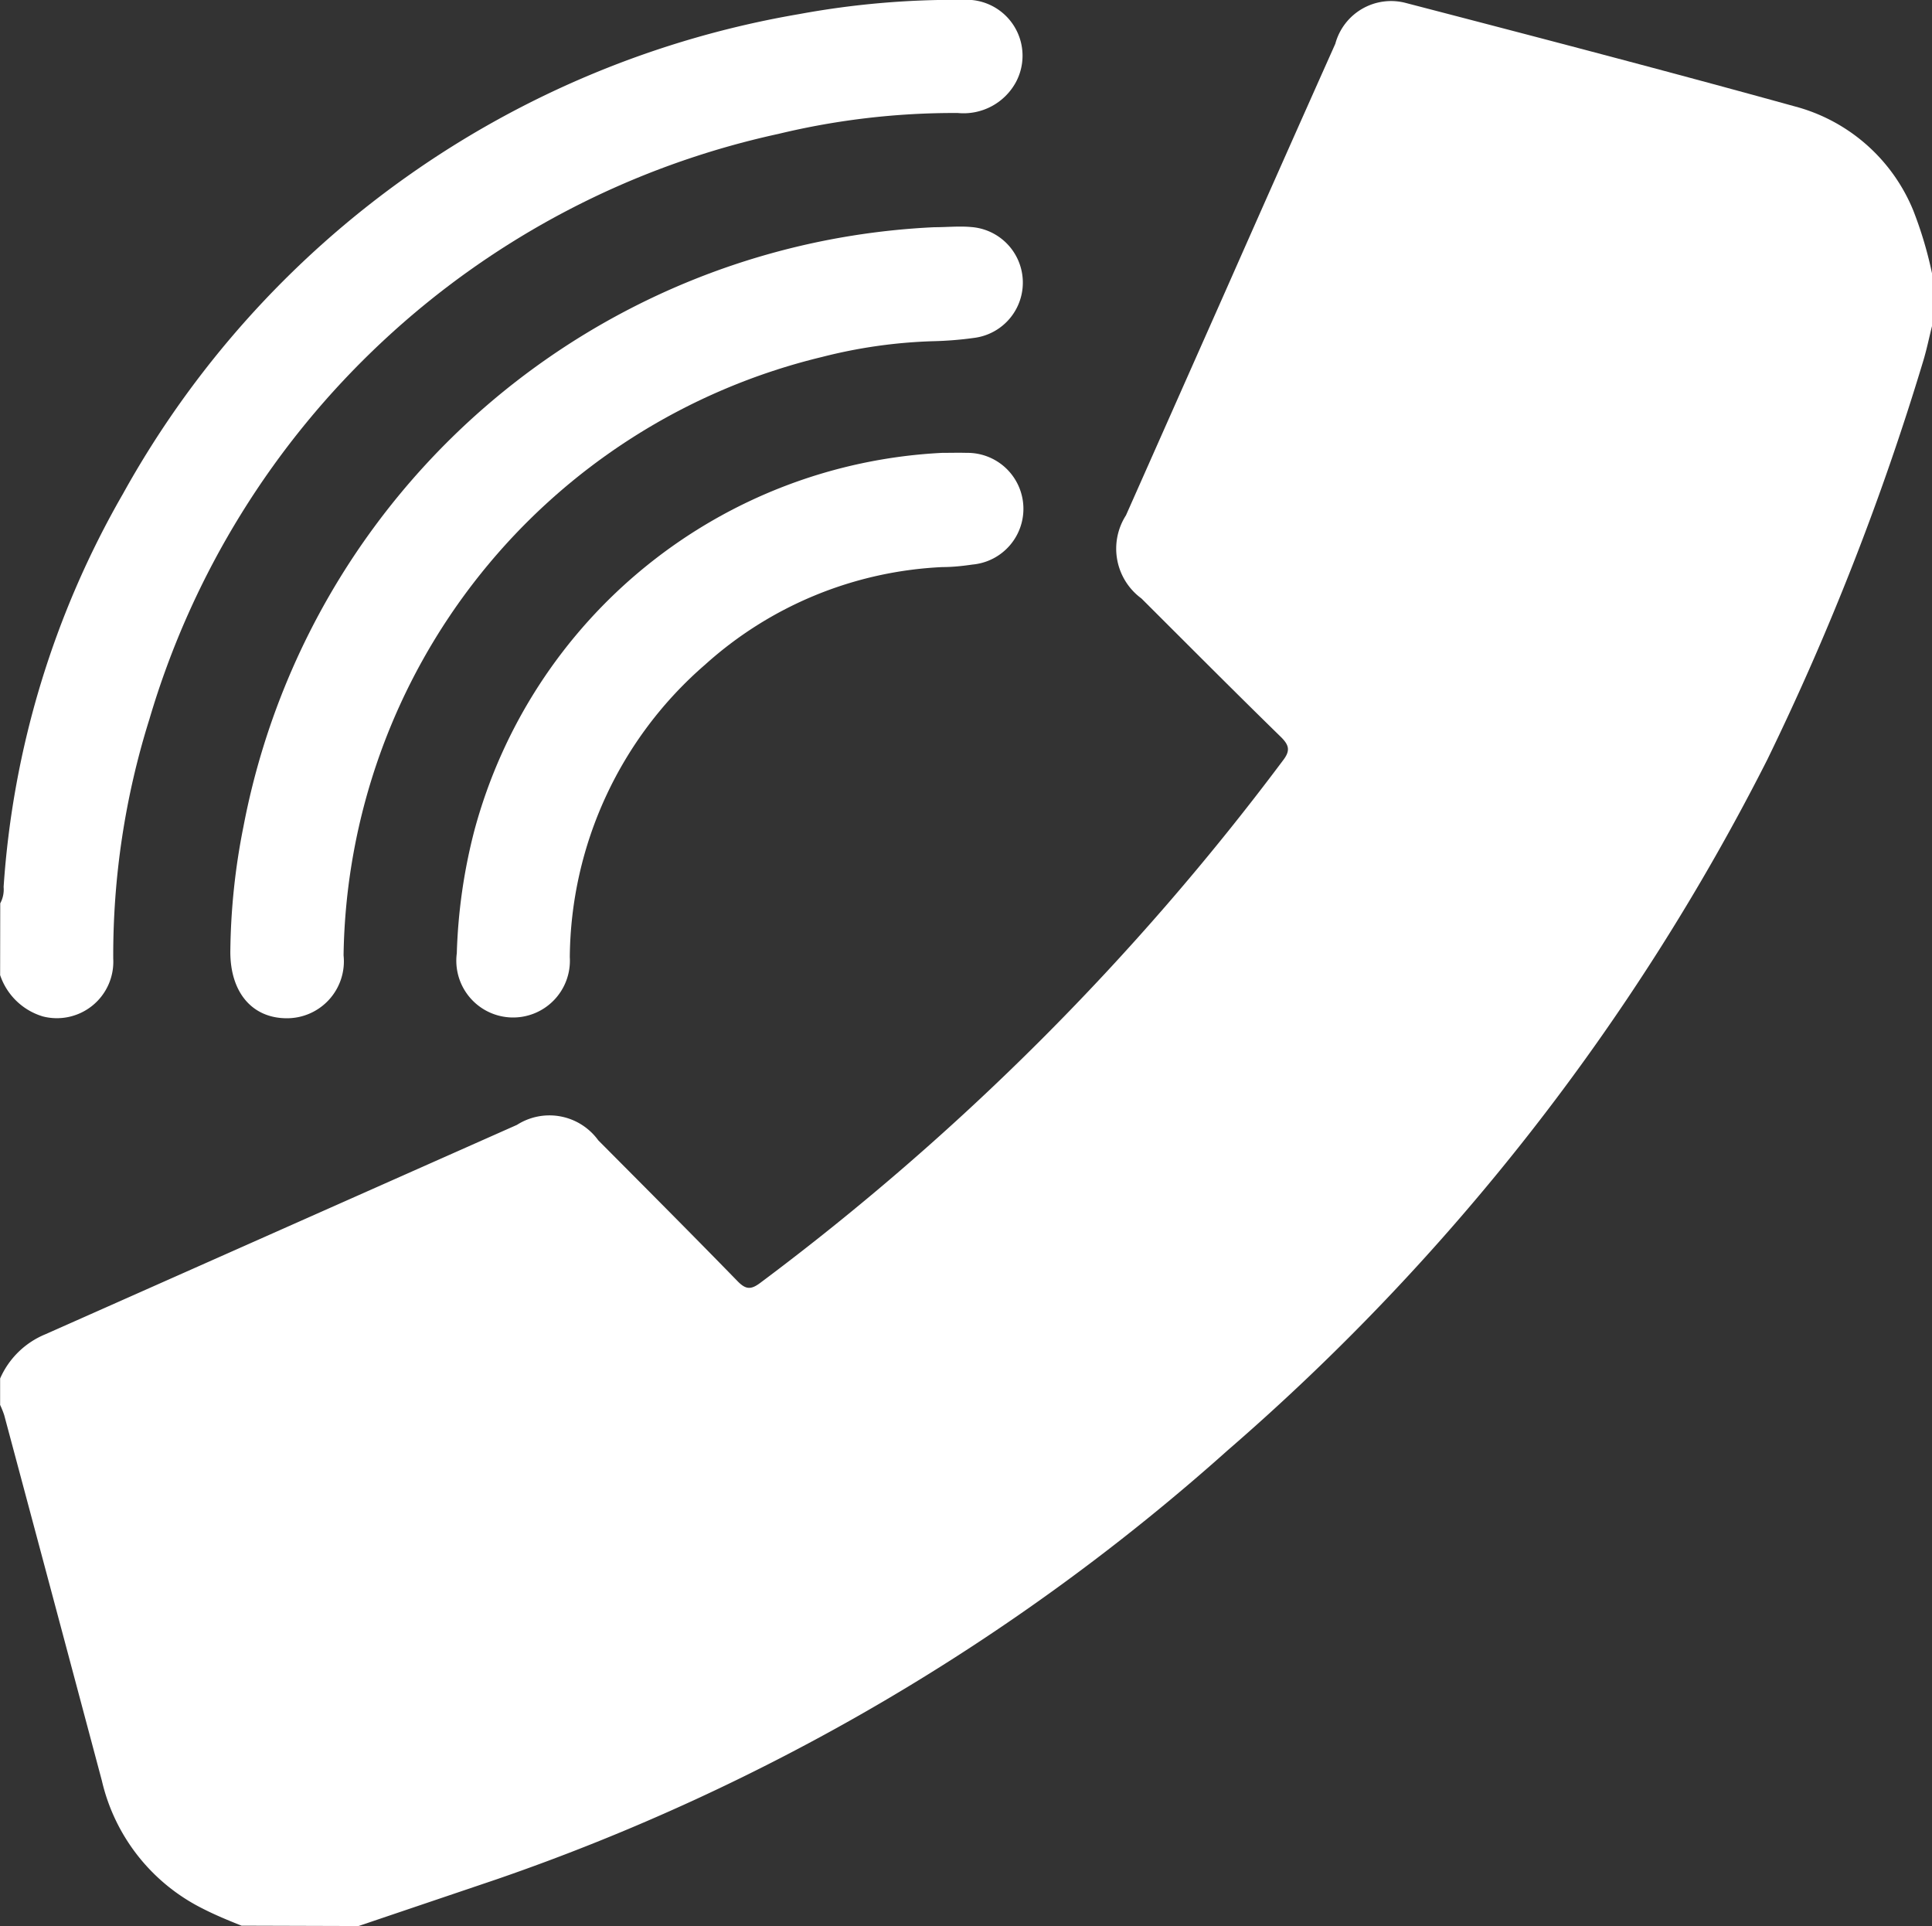
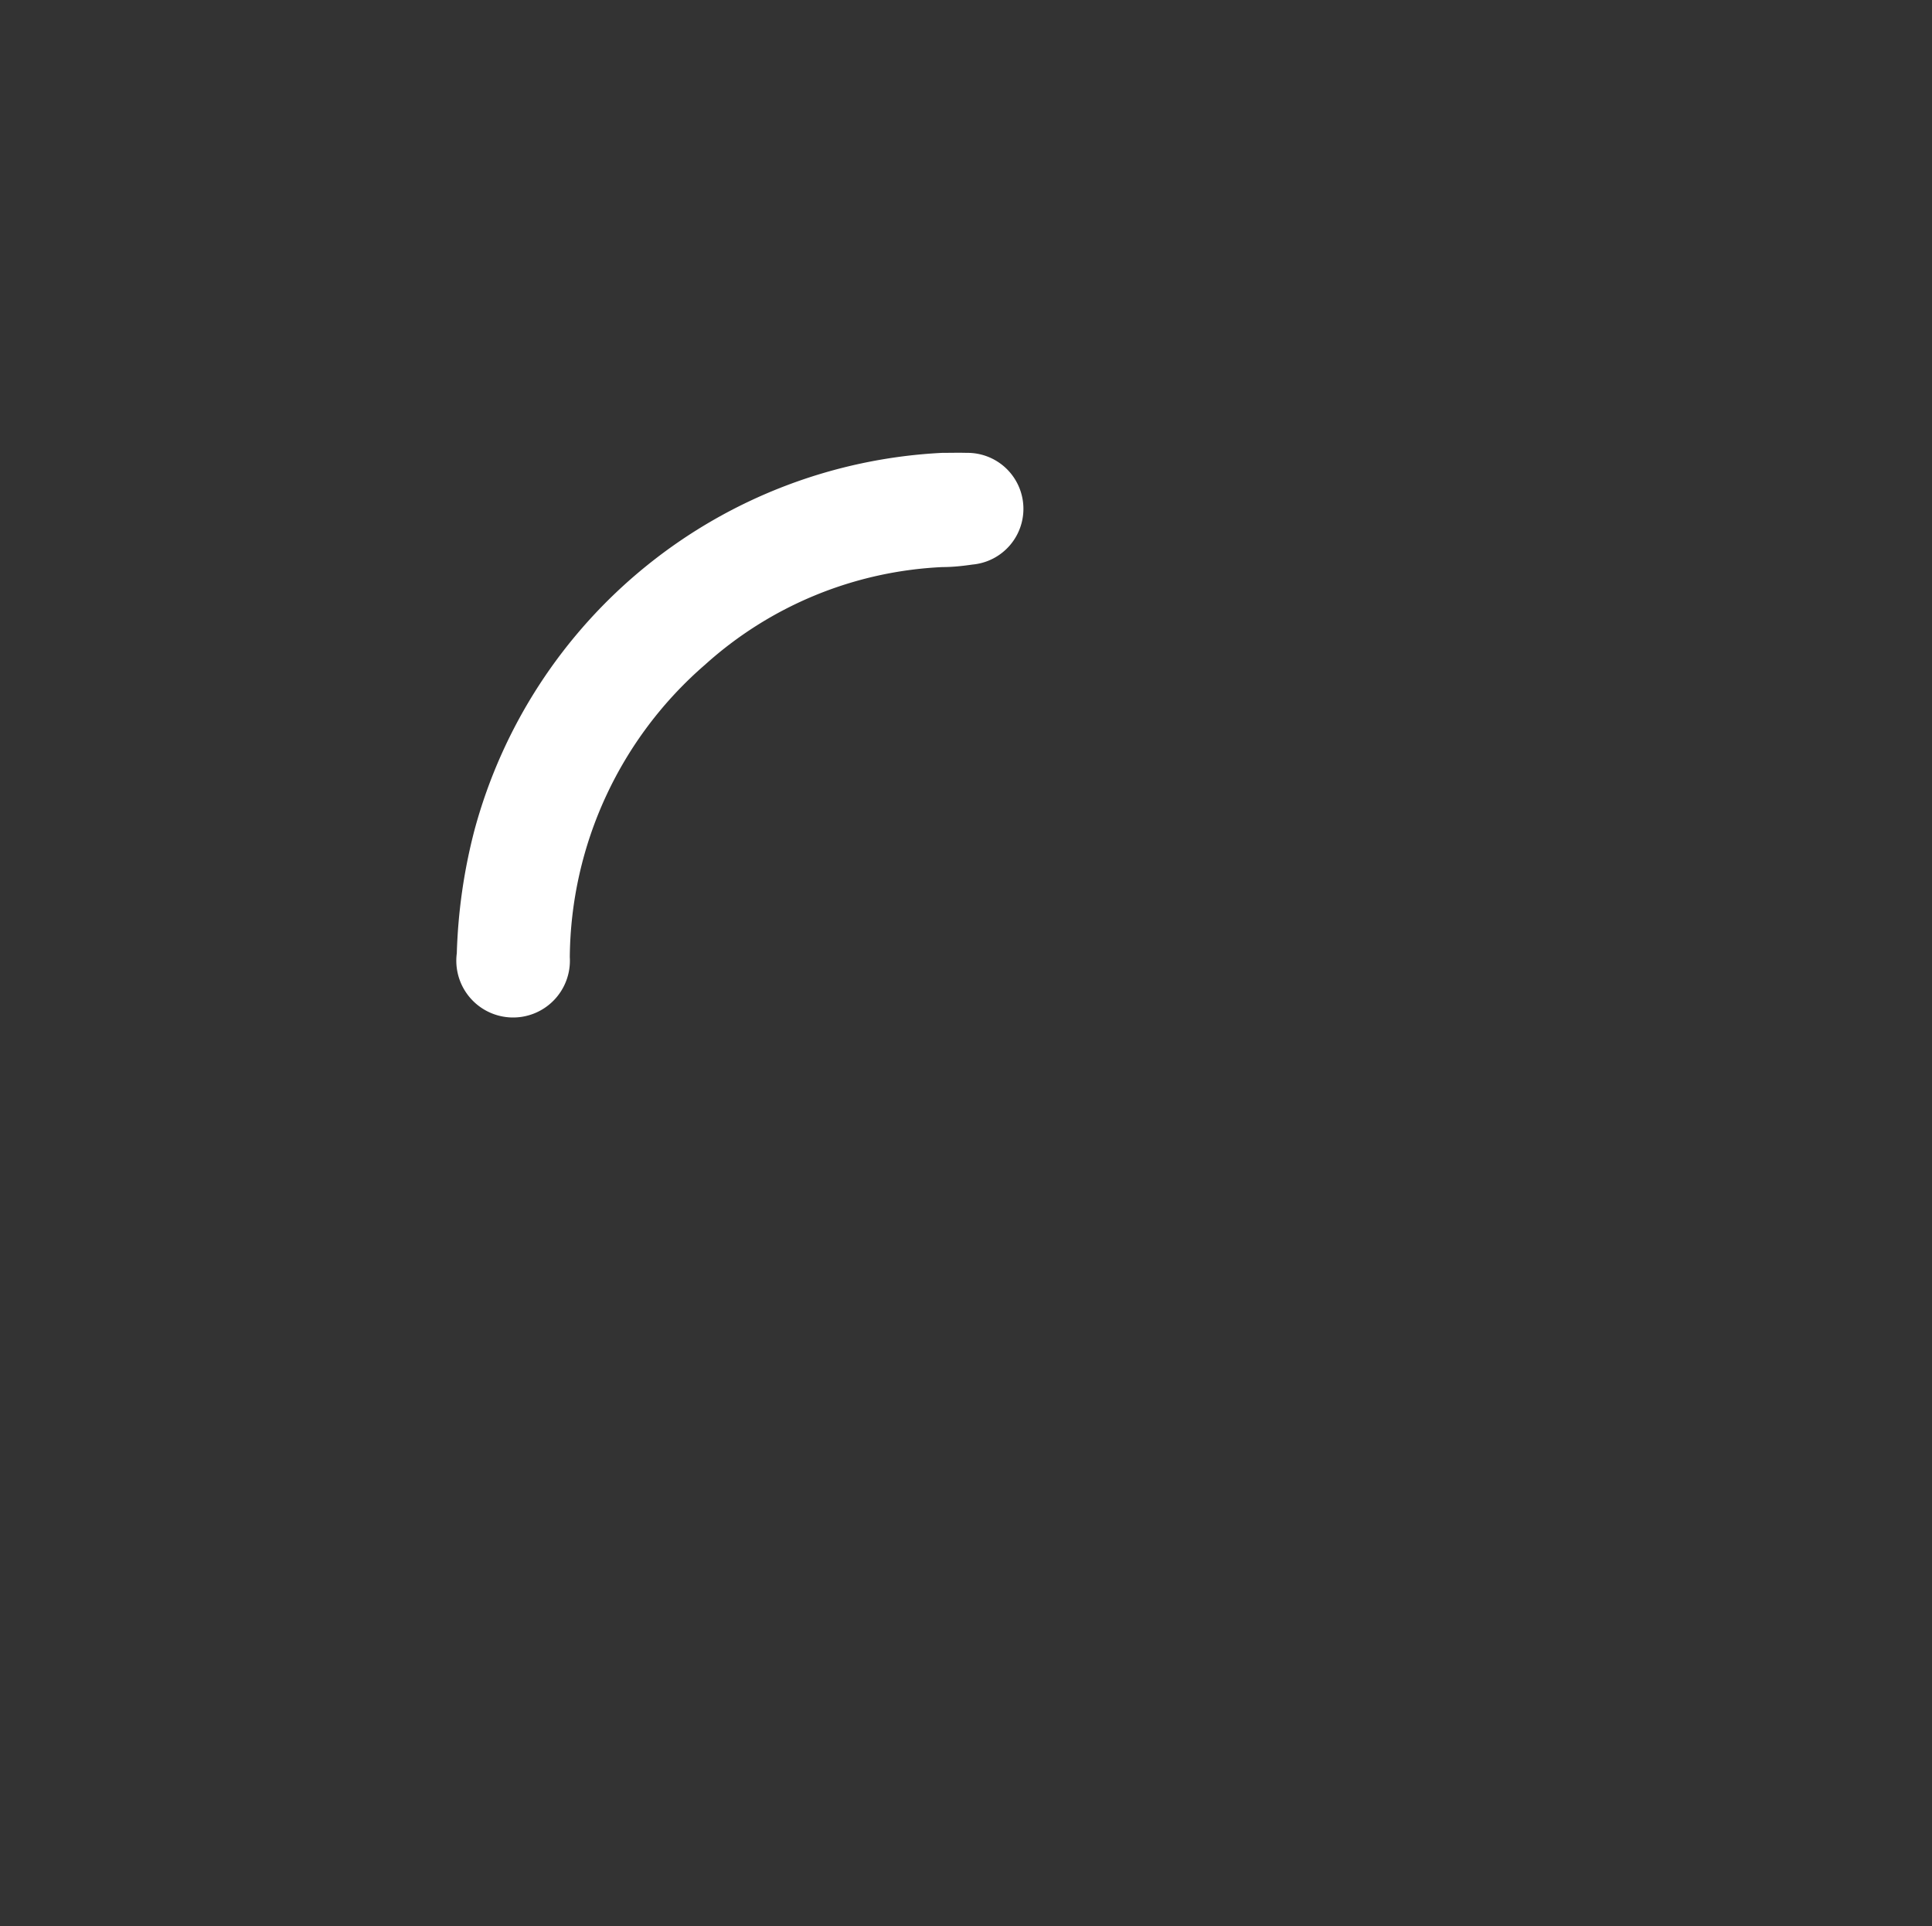
<svg xmlns="http://www.w3.org/2000/svg" id="Group_35958" data-name="Group 35958" width="16.021" height="15.97" viewBox="0 0 16.021 15.97">
  <rect x="0" y="0" width="16.021" height="15.97" fill="#333333" stroke="none" />
-   <path id="Path_38116" data-name="Path 38116" d="M-97.027,26.29l1.147-.388a17.8,17.8,0,0,0,6.061-3.557,18.806,18.806,0,0,0,4.474-5.726,22.135,22.135,0,0,0,1.29-3.295c.031-.1.051-.2.076-.3v-.438a3.279,3.279,0,0,0-.155-.52,1.467,1.467,0,0,0-.944-.853c-1.083-.3-2.171-.584-3.259-.867a.479.479,0,0,0-.59.337q-.452,1.012-.9,2.026-.418.942-.836,1.884a.512.512,0,0,0,.128.689c.384.383.766.767,1.154,1.146.074.072.082.118.018.2a21.408,21.408,0,0,1-4.331,4.328c-.077.058-.12.059-.19-.013-.382-.392-.769-.78-1.155-1.168a.5.5,0,0,0-.674-.128q-1.955.868-3.91,1.736a.7.7,0,0,0-.376.367v.219a.763.763,0,0,1,.034.085q.406,1.516.81,3.032a1.585,1.585,0,0,0,.833,1.058c.105.054.217.1.325.143Zm-.386-.9a.724.724,0,0,1-.832-.54c-.233-.864-.46-1.731-.7-2.594-.029-.105,0-.144.089-.185q1.593-.7,3.182-1.416a.17.17,0,0,1,.227.046q.609.619,1.229,1.227a.477.477,0,0,0,.676.062c.224-.153.452-.3.664-.469a21.929,21.929,0,0,0,4.515-4.694.5.5,0,0,0-.066-.761q-.6-.6-1.206-1.206a.142.142,0,0,1-.043-.188q.718-1.6,1.427-3.211c.042-.1.087-.1.179-.078.29.083.583.156.875.232.564.148,1.128.295,1.692.444a.724.724,0,0,1,.577.838,1.433,1.433,0,0,1-.05.228,17.593,17.593,0,0,1-4.556,7.67A17.057,17.057,0,0,1-96.5,25.123,5.232,5.232,0,0,1-97.414,25.39Z" transform="translate(100 -10.32)" fill="#fff" />
-   <path id="Path_38117" data-name="Path 38117" d="M92.8,18.25a.535.535,0,0,0,.355.343.468.468,0,0,0,.583-.479,6.537,6.537,0,0,1,.3-1.986,6.988,6.988,0,0,1,5.217-4.853,6.216,6.216,0,0,1,1.487-.173.494.494,0,0,0,.482-.257.464.464,0,0,0-.44-.681,7.1,7.1,0,0,0-1.353.117,7.936,7.936,0,0,0-5.612,3.978,7.538,7.538,0,0,0-.99,3.26.241.241,0,0,1-.028.136Z" transform="translate(-92.799 -10.165)" fill="#fff" />
-   <path id="Path_38118" data-name="Path 38118" d="M98.665,58.2a6.123,6.123,0,0,0-5.729,4.969,5.508,5.508,0,0,0-.109,1.04c0,.332.177.547.463.55a.472.472,0,0,0,.476-.522,5.182,5.182,0,0,1,3.967-4.961,4.212,4.212,0,0,1,.926-.131A2.949,2.949,0,0,0,99,59.117a.462.462,0,0,0-.024-.918C98.874,58.189,98.769,58.2,98.665,58.2Z" transform="translate(-90.917 -56.316)" fill="#fff" />
  <path id="Path_38119" data-name="Path 38119" d="M96.848,106.145a4.236,4.236,0,0,0-3.878,3.13,4.567,4.567,0,0,0-.146,1.019.471.471,0,1,0,.937.032,3.243,3.243,0,0,1,1.121-2.424,3.155,3.155,0,0,1,1.97-.81c.083,0,.167-.009.249-.021a.464.464,0,0,0-.05-.926C96.984,106.143,96.916,106.145,96.848,106.145Z" transform="translate(-89.036 -102.39)" fill="#fff" />
-   <path id="Path_38123" data-name="Path 38123" d="M-88.258,11.08h0l.167-.013.693-.052,1-.075c.283.112,1.637.563,1.752.96a17.2,17.2,0,0,1-.394,3c-.06.367-.427.7-.849,1.694a18.115,18.115,0,0,1-1.3,2.291,5.766,5.766,0,0,1-1.072,1.75,5.817,5.817,0,0,1-1.274,1.1,11.224,11.224,0,0,1-1.694,1.1,12.025,12.025,0,0,0-1.5.845,27.642,27.642,0,0,1-2.993,1.666c-.4.115-.541.367-1.247.227s-1.635.112-1.806-.678a11.966,11.966,0,0,1-.369-1.753c-.14-1.072.143-.845,0-1.666s1.812-.737,2.518-.849,1.806-.594,2.145-.311.649.845.82.932,0,.311.51,0,.165.112,1.212-.622a14.565,14.565,0,0,0,3.024-3.674c.171-.479.311-.936,0-1.243a3.991,3.991,0,0,1-.761-.817,1.633,1.633,0,0,1,.14-1.669" transform="translate(99.825 -10.165)" fill="#fff" />
</svg>